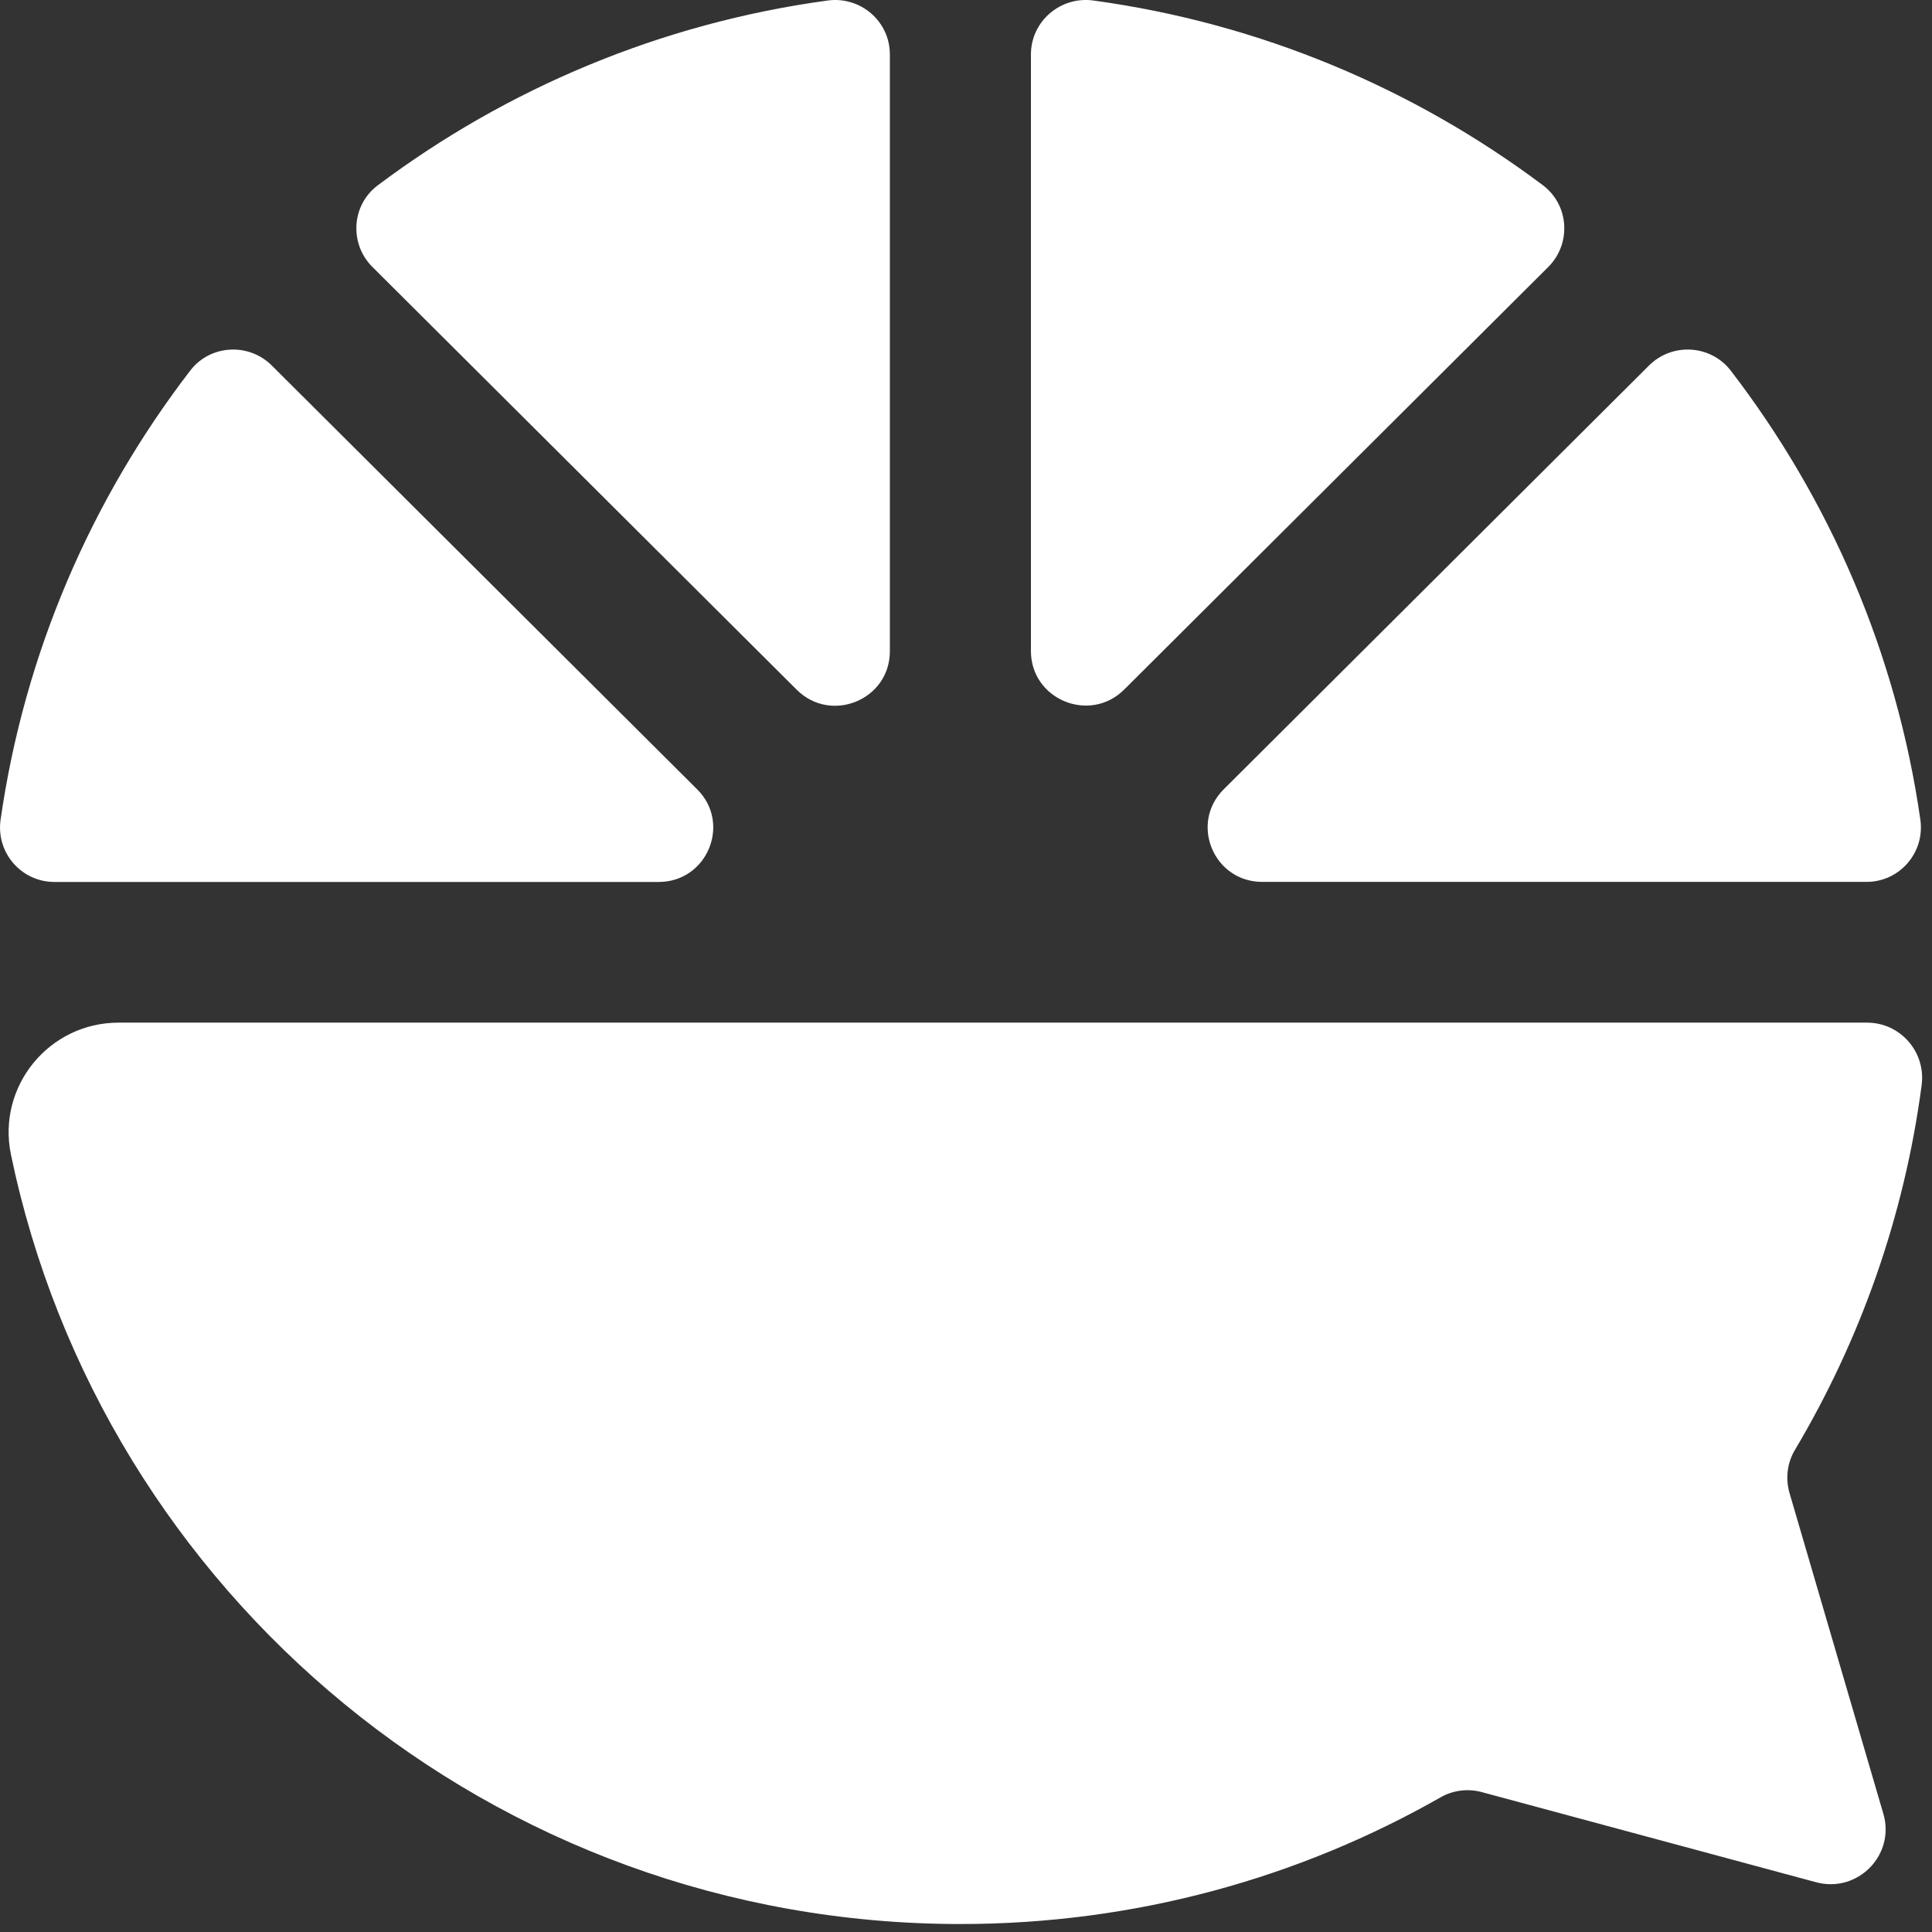
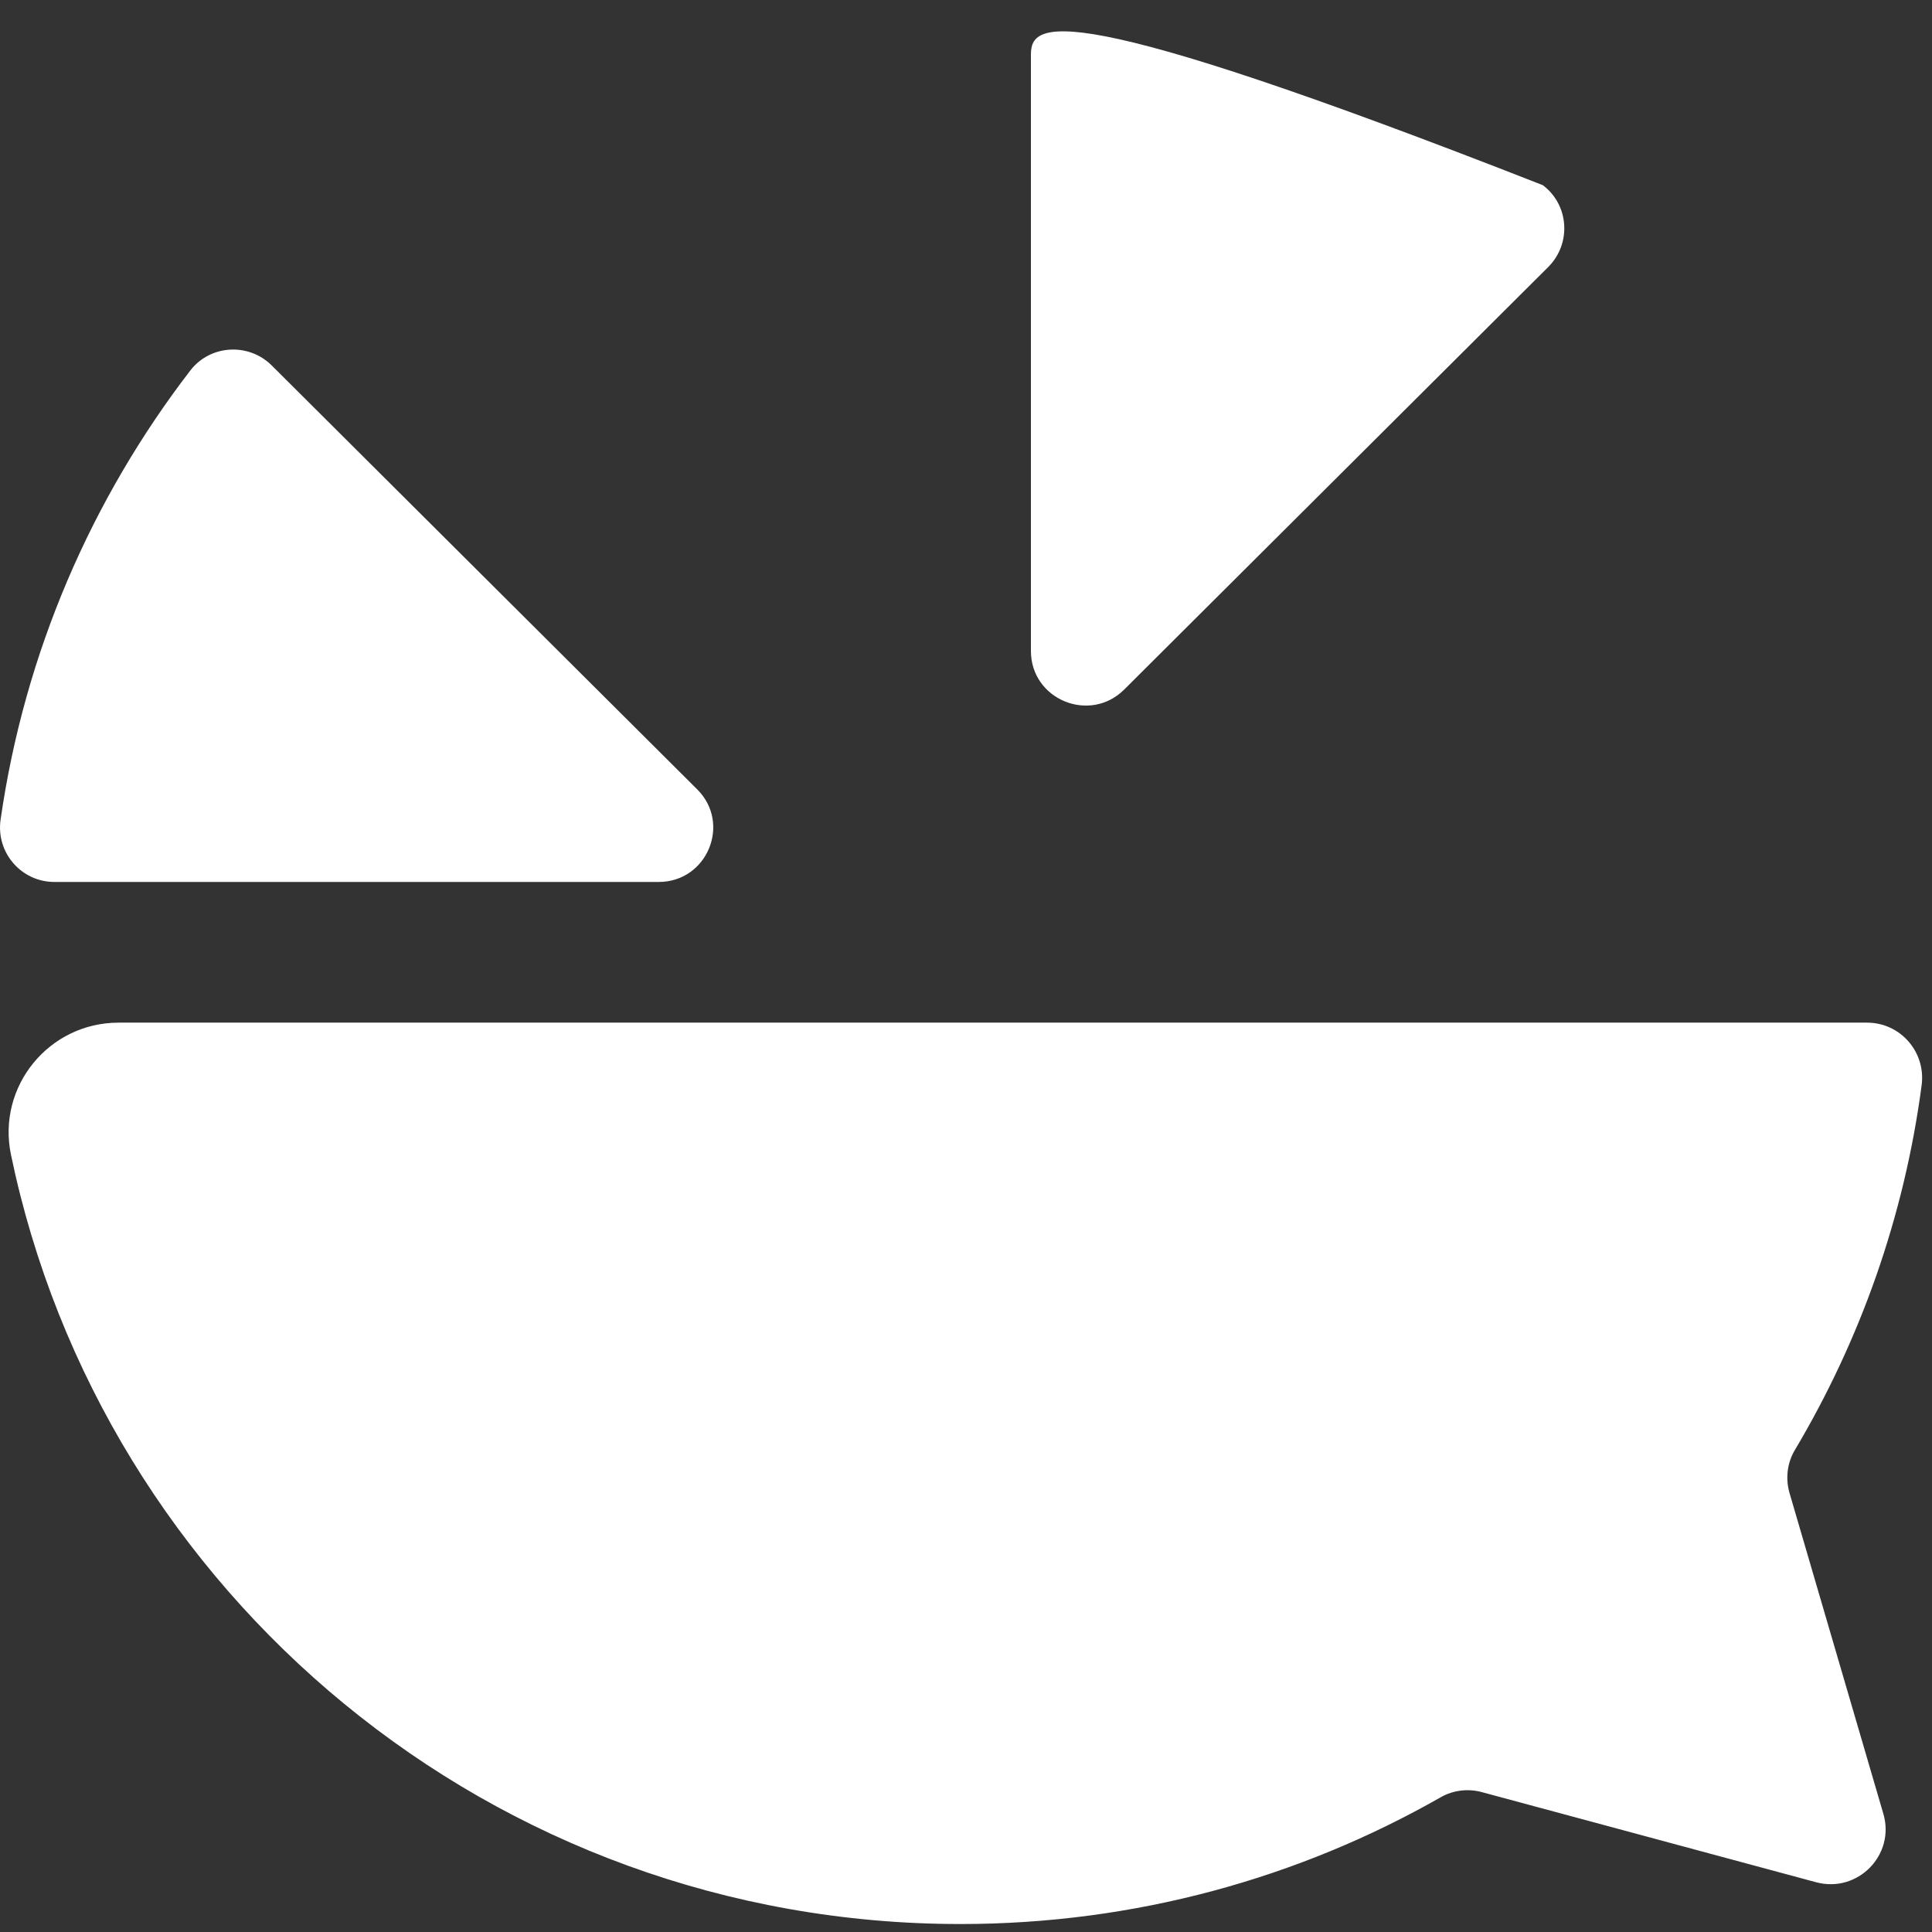
<svg xmlns="http://www.w3.org/2000/svg" width="88" height="88" viewBox="0 0 88 88" fill="none">
  <rect x="0" y="0" width="88" height="88" fill="#333333" stroke="none" />
-   <path d="M46.957 2.483V29.651C46.957 31.863 49.64 32.971 51.209 31.405L70.518 12.164C71.583 11.103 71.477 9.34 70.274 8.435C64.412 4.04 57.418 1.064 49.802 0.023C48.302 -0.182 46.957 0.97 46.957 2.483Z" fill="white" />
+   <path d="M46.957 2.483V29.651C46.957 31.863 49.64 32.971 51.209 31.405L70.518 12.164C71.583 11.103 71.477 9.34 70.274 8.435C48.302 -0.182 46.957 0.97 46.957 2.483Z" fill="white" />
  <path d="M8.668 16.876C4.178 22.717 1.12 29.71 0.027 37.334C-0.189 38.83 0.964 40.172 2.48 40.172H30.003C32.212 40.172 33.318 37.51 31.758 35.956L12.378 16.647C11.325 15.598 9.574 15.698 8.668 16.876Z" fill="white" />
-   <path d="M37.69 0.024C30.071 1.064 23.072 4.043 17.207 8.441C16.007 9.34 15.901 11.1 16.962 12.158L36.29 31.417C37.855 32.977 40.532 31.872 40.532 29.666V2.477C40.532 0.967 39.191 -0.182 37.69 0.024Z" fill="white" />
-   <path d="M75.112 16.647L55.738 35.953C54.175 37.51 55.281 40.169 57.492 40.169H85.016C86.531 40.169 87.684 38.827 87.469 37.331C86.375 29.707 83.318 22.714 78.827 16.873C77.913 15.698 76.165 15.598 75.112 16.647Z" fill="white" />
  <path d="M81.758 66.039C84.724 61.053 86.735 55.432 87.528 49.43C87.728 47.923 86.567 46.58 85.04 46.58H5.402C2.226 46.58 -0.144 49.489 0.498 52.588C4.653 72.597 22.435 87.637 43.746 87.637C51.71 87.637 59.179 85.536 65.627 81.86C66.196 81.537 66.874 81.458 67.505 81.631L82.719 85.733C84.612 86.244 86.334 84.493 85.785 82.618L81.51 68.004C81.319 67.34 81.404 66.629 81.758 66.039Z" fill="white" />
</svg>